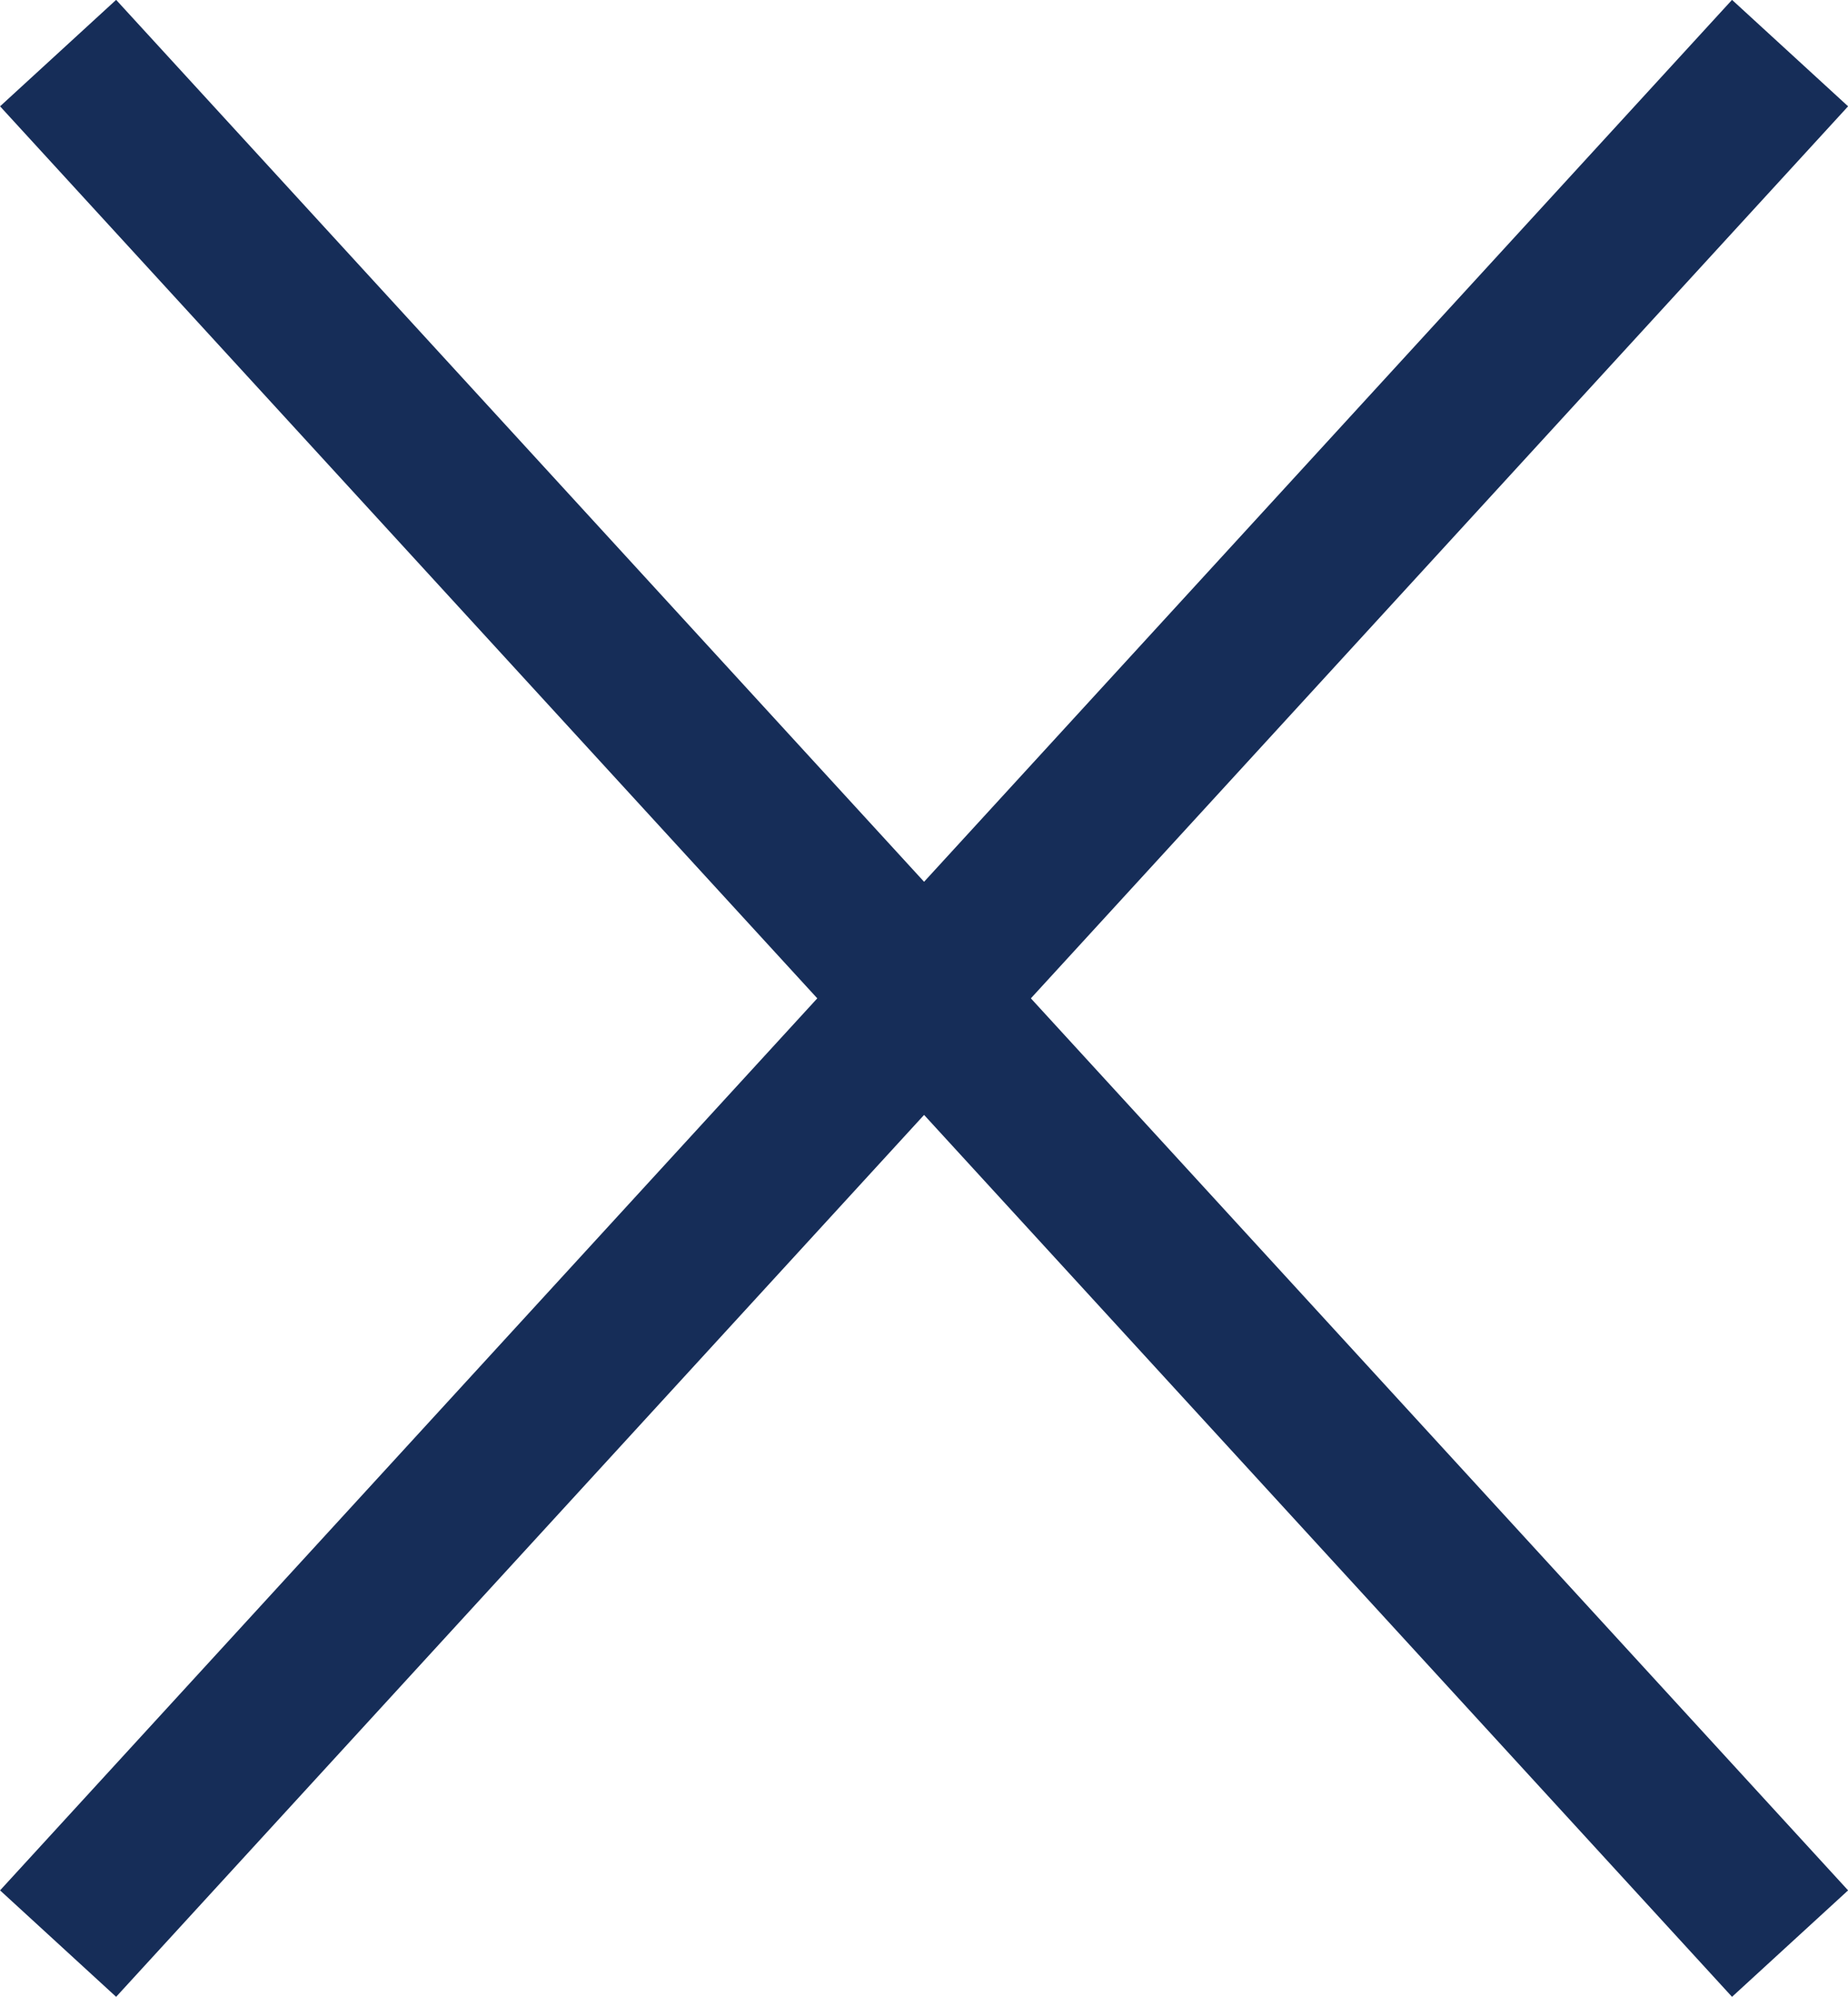
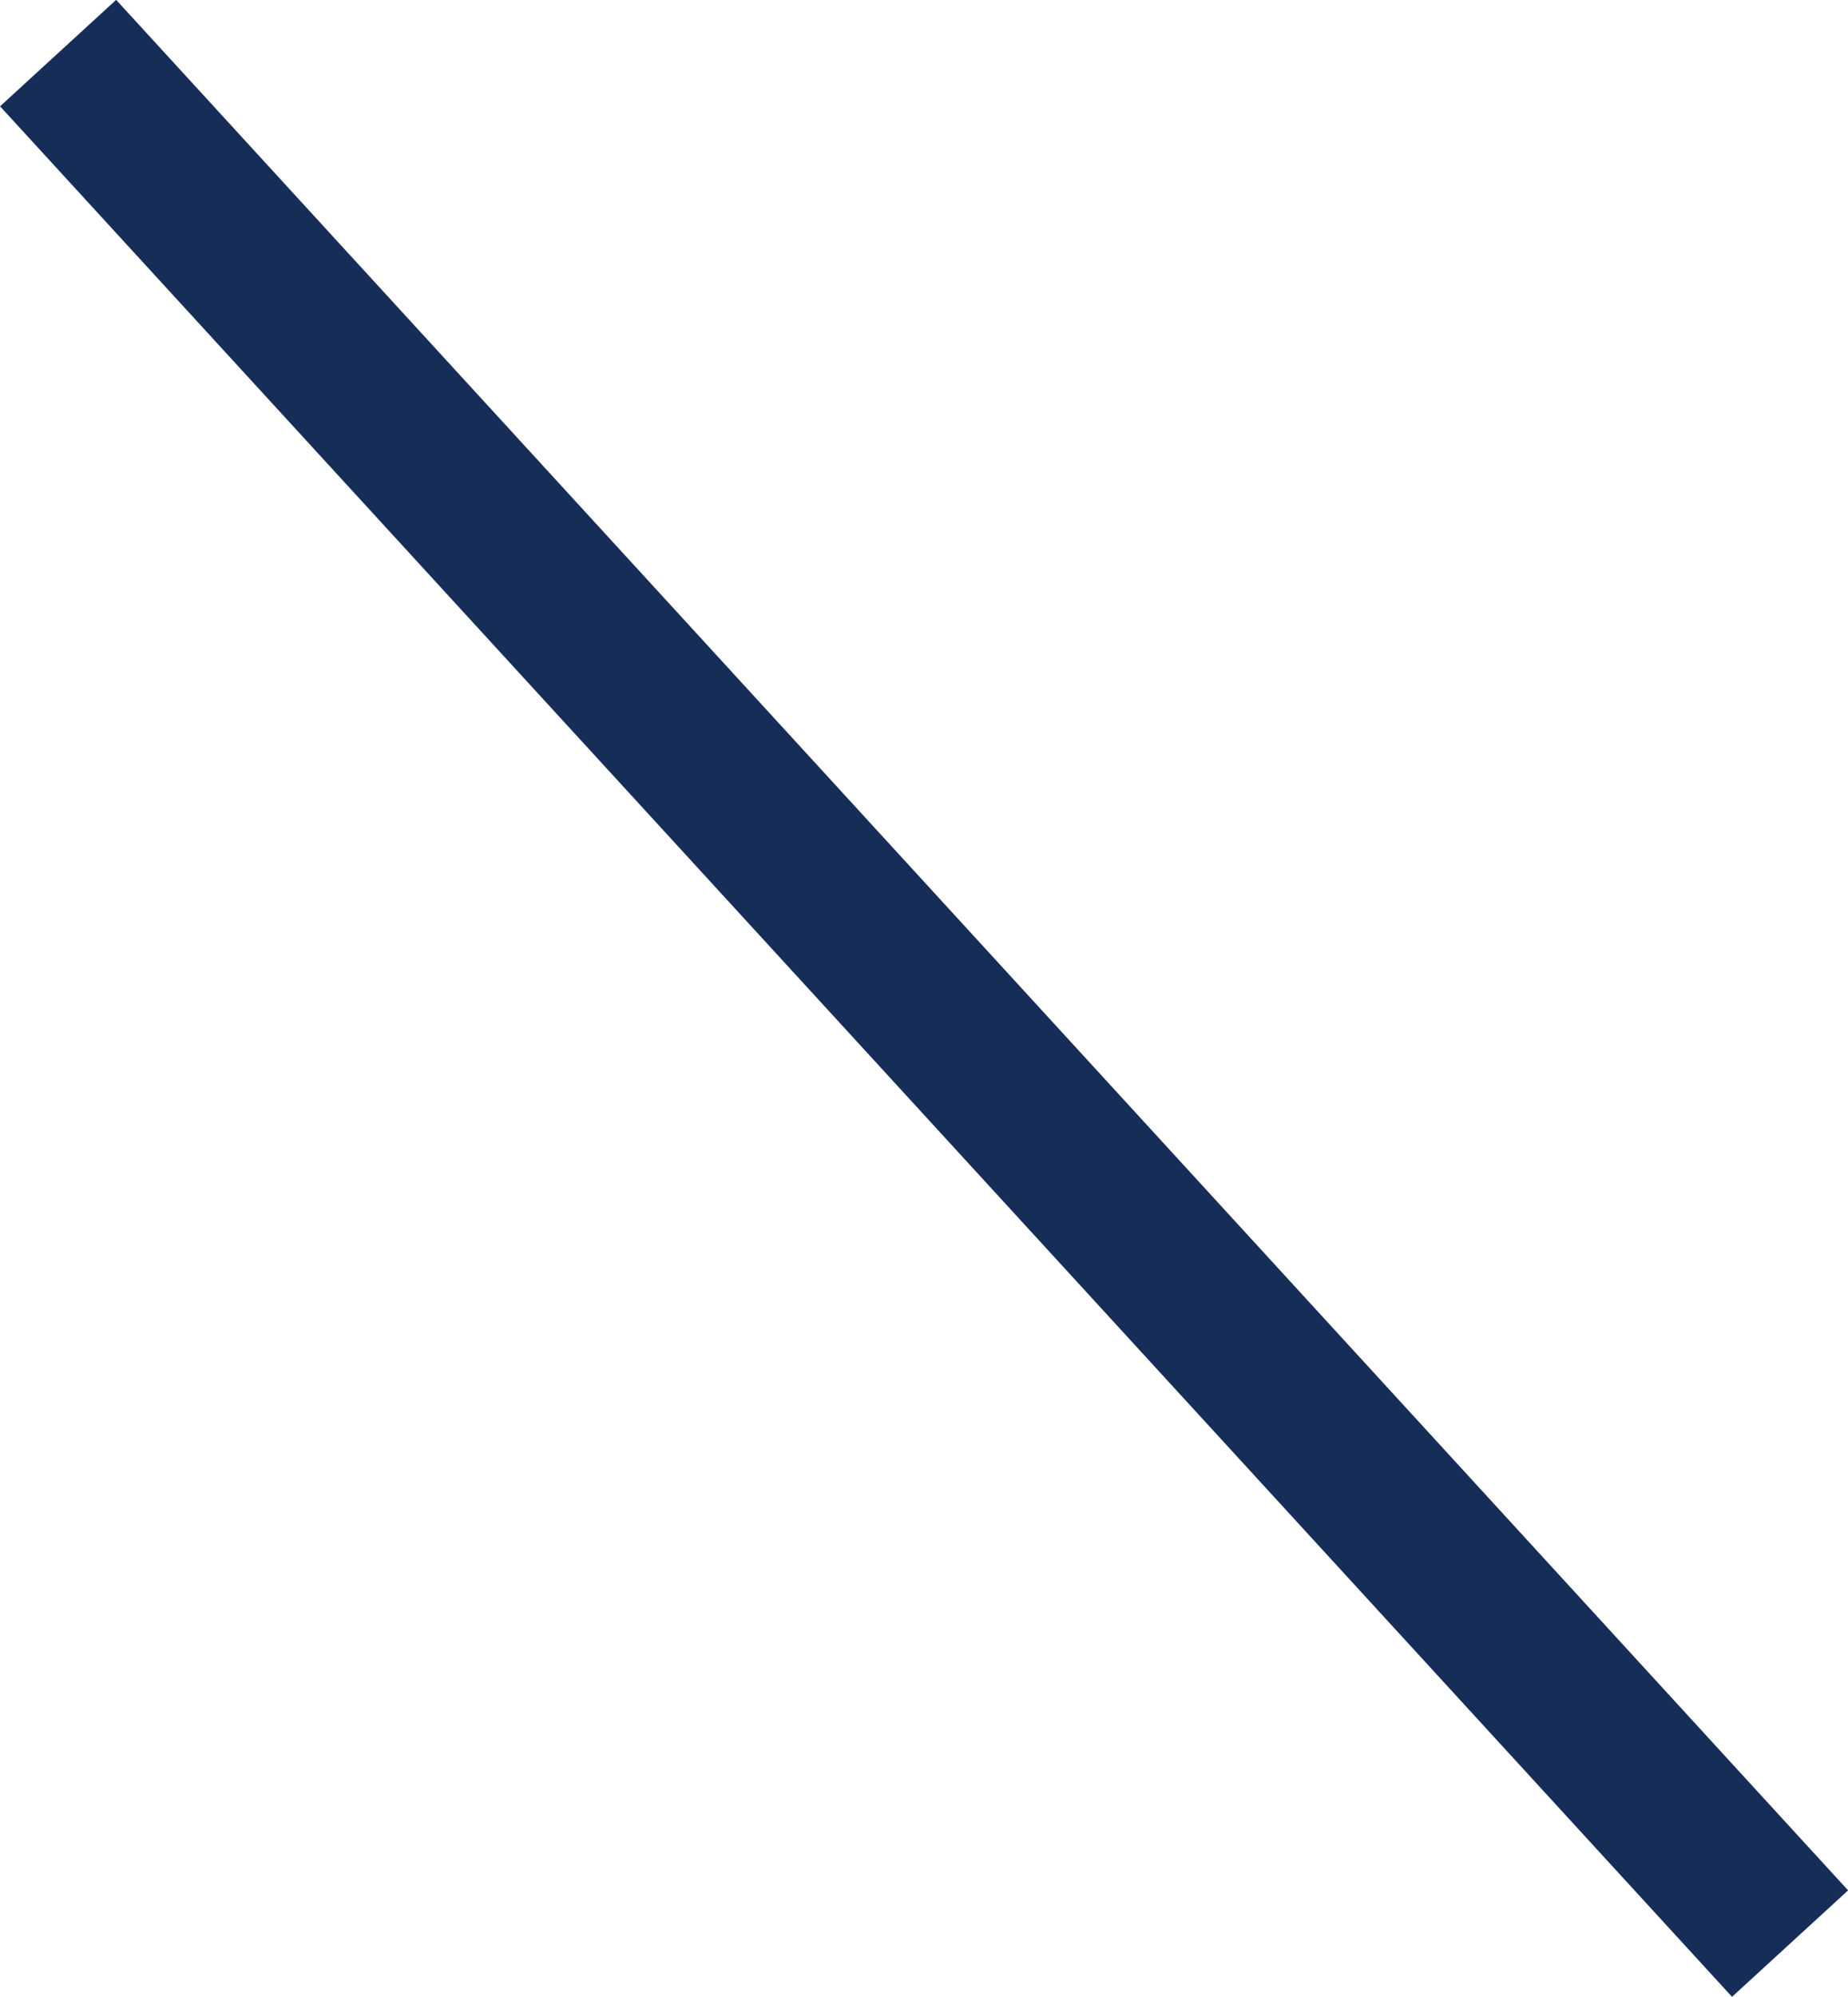
<svg xmlns="http://www.w3.org/2000/svg" width="11.737" height="12.676" viewBox="0 0 11.737 12.676">
  <g transform="translate(-1035.395 47.461)">
-     <line x1="11" y2="12" transform="translate(1035.764 -47.124)" fill="none" stroke="#162d58" stroke-width="1" />
    <line x2="11" y2="12" transform="translate(1035.764 -47.124)" fill="none" stroke="#162d58" stroke-width="1" />
  </g>
</svg>